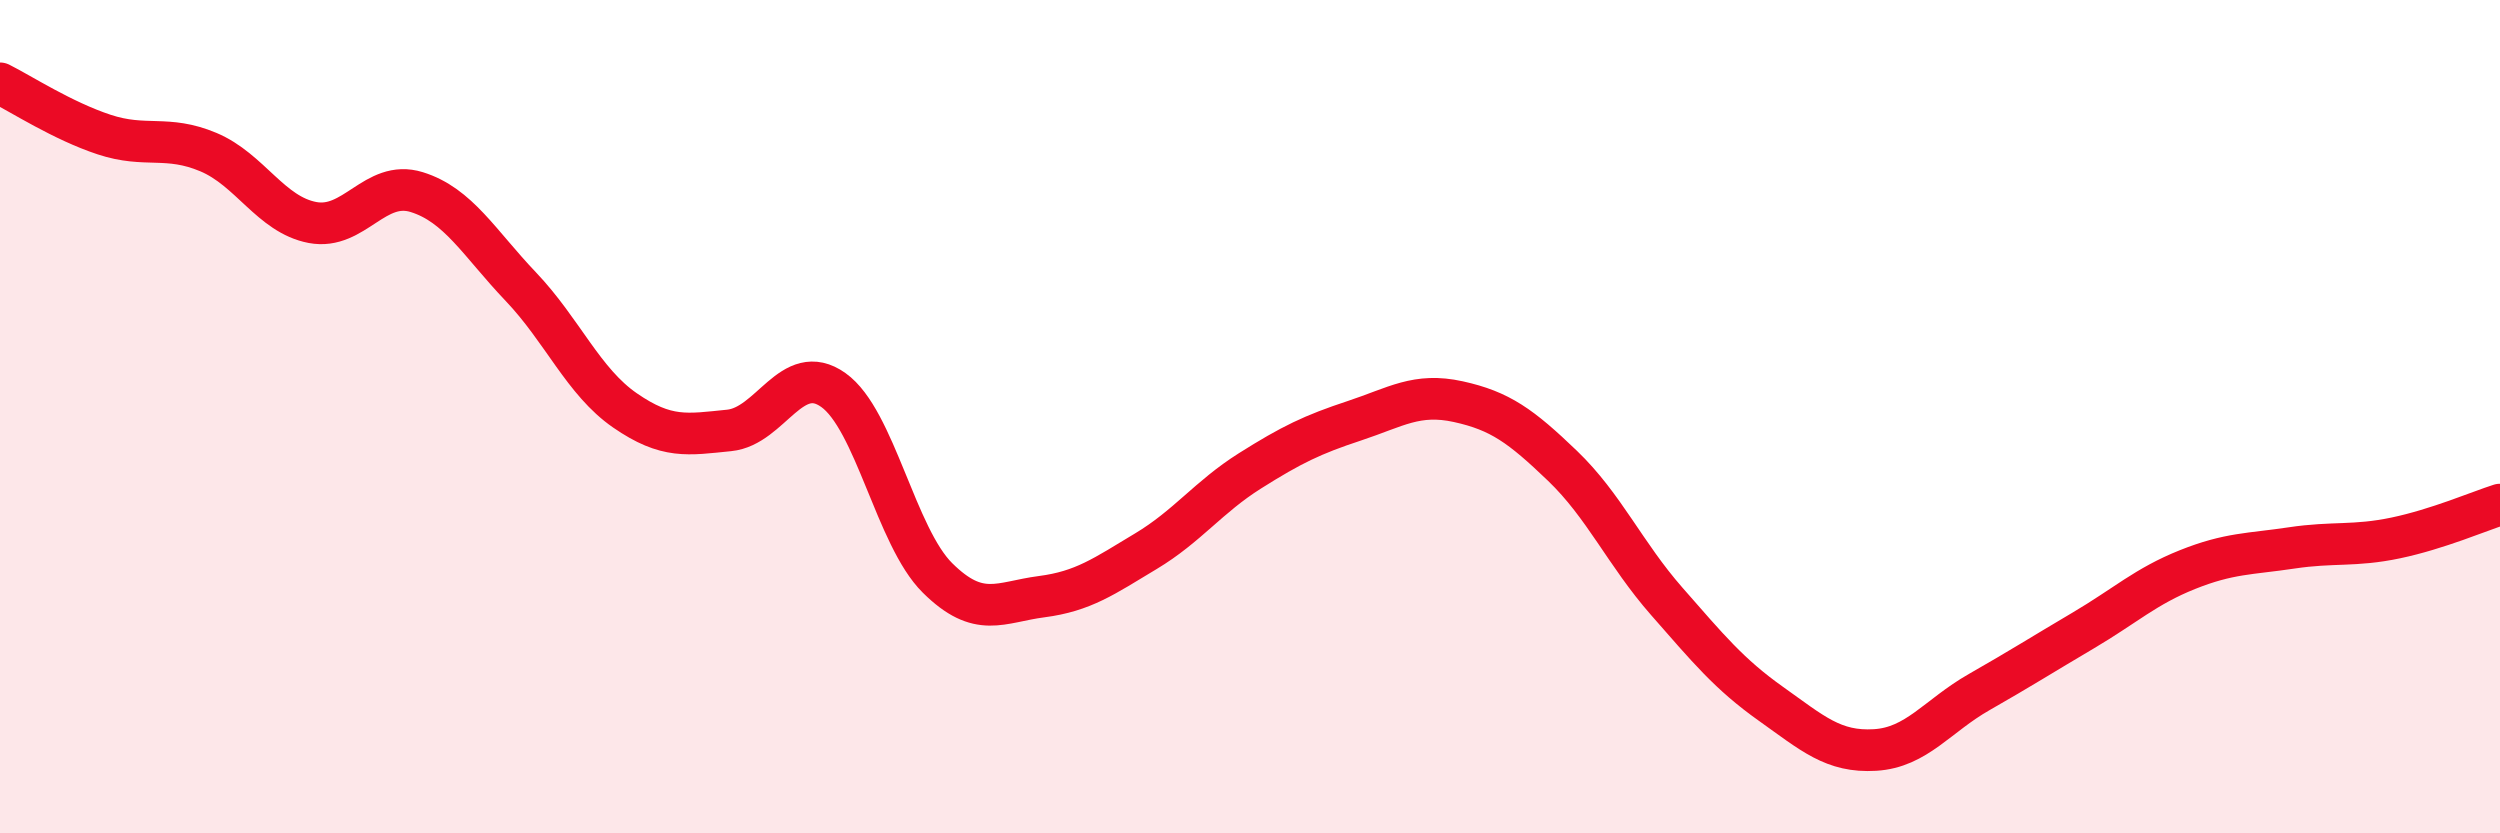
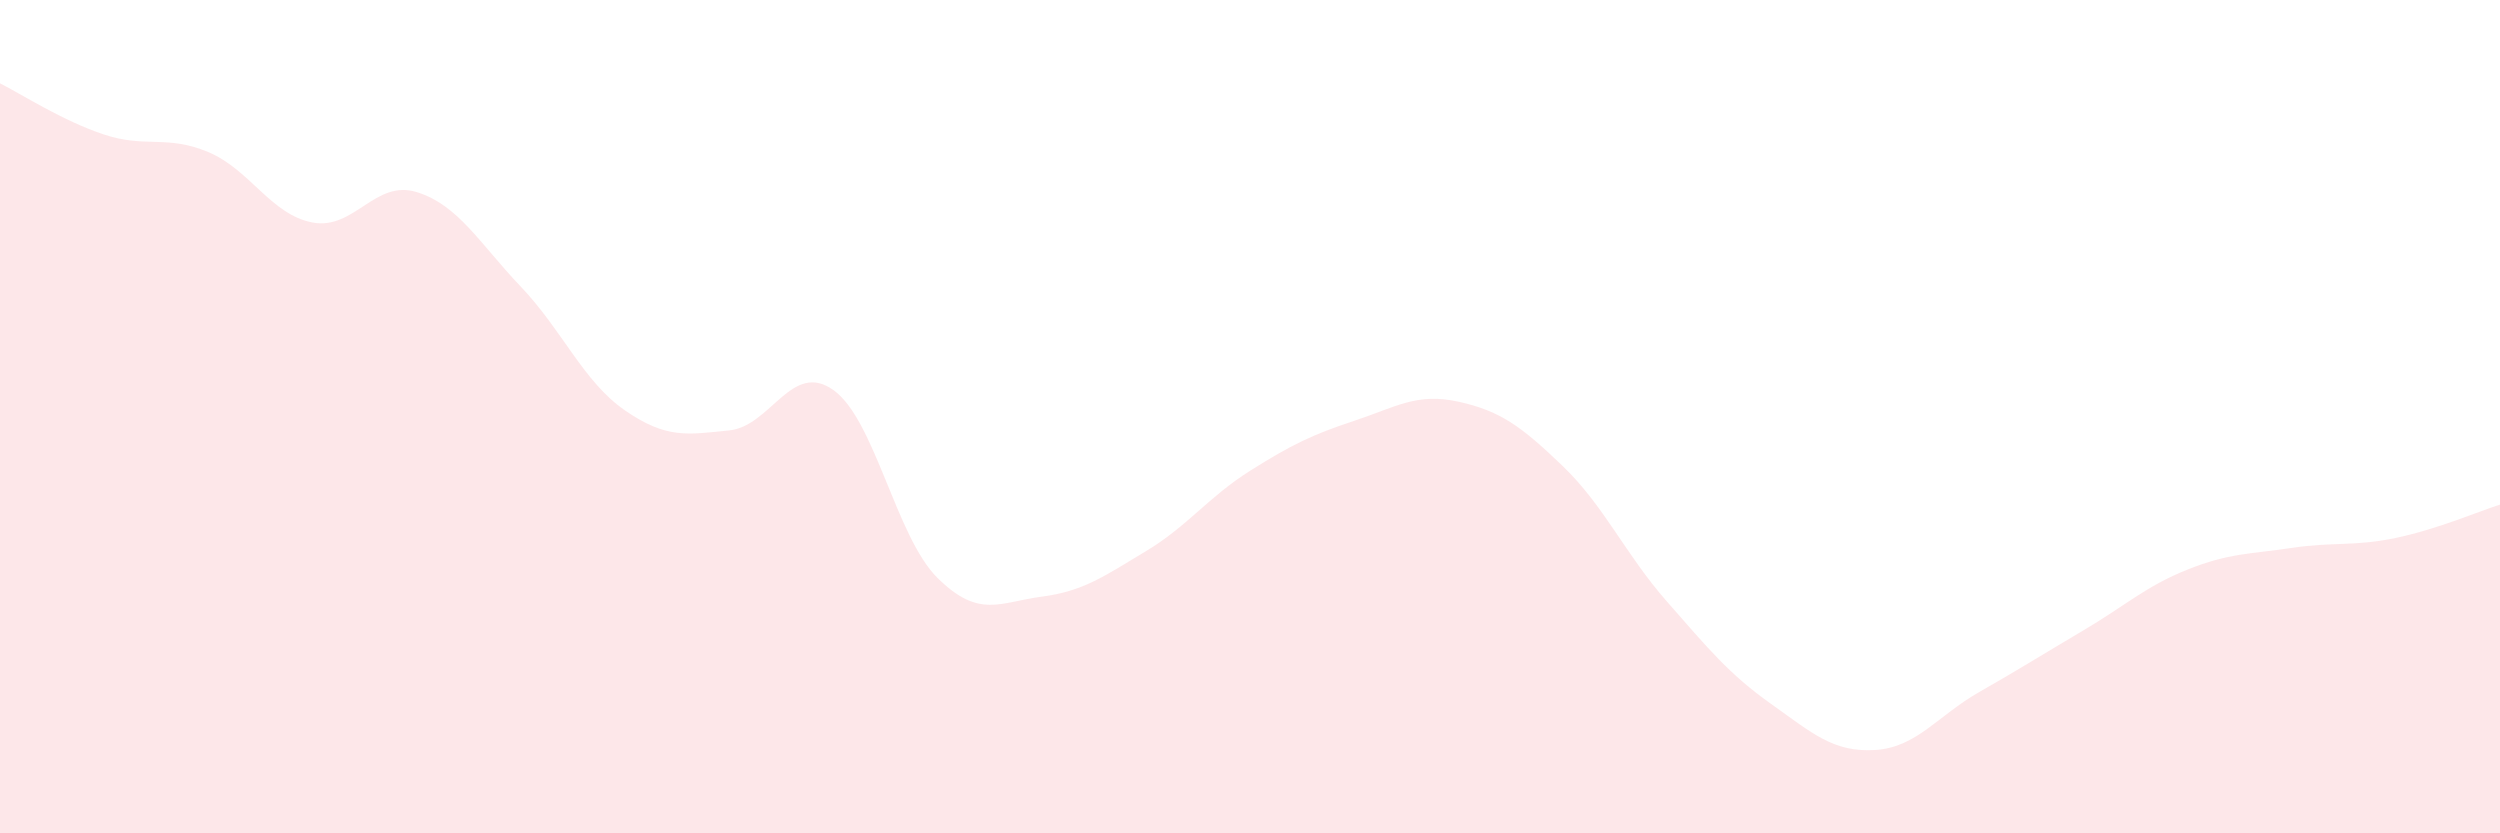
<svg xmlns="http://www.w3.org/2000/svg" width="60" height="20" viewBox="0 0 60 20">
  <path d="M 0,2 C 0.5,2.25 1.5,2.9 2.5,3.23 C 3.5,3.56 4,3.23 5,3.65 C 6,4.07 6.5,5.15 7.5,5.34 C 8.5,5.53 9,4.3 10,4.61 C 11,4.92 11.5,5.83 12.5,6.88 C 13.5,7.93 14,9.16 15,9.85 C 16,10.54 16.5,10.43 17.5,10.33 C 18.5,10.23 19,8.65 20,9.36 C 21,10.07 21.5,12.88 22.5,13.87 C 23.5,14.86 24,14.45 25,14.32 C 26,14.19 26.5,13.83 27.5,13.23 C 28.5,12.63 29,11.93 30,11.3 C 31,10.67 31.5,10.43 32.5,10.1 C 33.5,9.77 34,9.42 35,9.64 C 36,9.86 36.5,10.22 37.5,11.18 C 38.5,12.14 39,13.29 40,14.43 C 41,15.57 41.5,16.18 42.5,16.89 C 43.5,17.6 44,18.06 45,18 C 46,17.94 46.5,17.18 47.5,16.61 C 48.5,16.04 49,15.72 50,15.13 C 51,14.54 51.5,14.07 52.5,13.67 C 53.5,13.27 54,13.3 55,13.15 C 56,13 56.5,13.12 57.5,12.91 C 58.5,12.7 59.5,12.27 60,12.11L60 20L0 20Z" fill="#EB0A25" opacity="0.1" stroke-linecap="round" stroke-linejoin="round" />
-   <path d="M 0,2 C 0.5,2.25 1.5,2.9 2.5,3.23 C 3.5,3.56 4,3.23 5,3.65 C 6,4.07 6.5,5.15 7.5,5.34 C 8.5,5.53 9,4.3 10,4.61 C 11,4.92 11.5,5.83 12.5,6.88 C 13.5,7.93 14,9.16 15,9.85 C 16,10.54 16.5,10.43 17.5,10.33 C 18.5,10.23 19,8.65 20,9.36 C 21,10.07 21.5,12.88 22.5,13.87 C 23.5,14.86 24,14.45 25,14.32 C 26,14.19 26.5,13.83 27.5,13.23 C 28.5,12.63 29,11.93 30,11.3 C 31,10.67 31.5,10.43 32.5,10.1 C 33.5,9.77 34,9.42 35,9.64 C 36,9.86 36.5,10.22 37.5,11.18 C 38.5,12.14 39,13.29 40,14.43 C 41,15.57 41.5,16.18 42.5,16.89 C 43.5,17.6 44,18.06 45,18 C 46,17.94 46.5,17.18 47.5,16.61 C 48.5,16.04 49,15.72 50,15.13 C 51,14.54 51.5,14.07 52.5,13.67 C 53.5,13.27 54,13.3 55,13.15 C 56,13 56.5,13.12 57.5,12.91 C 58.5,12.7 59.5,12.27 60,12.11" stroke="#EB0A25" stroke-width="1" fill="none" stroke-linecap="round" stroke-linejoin="round" />
</svg>